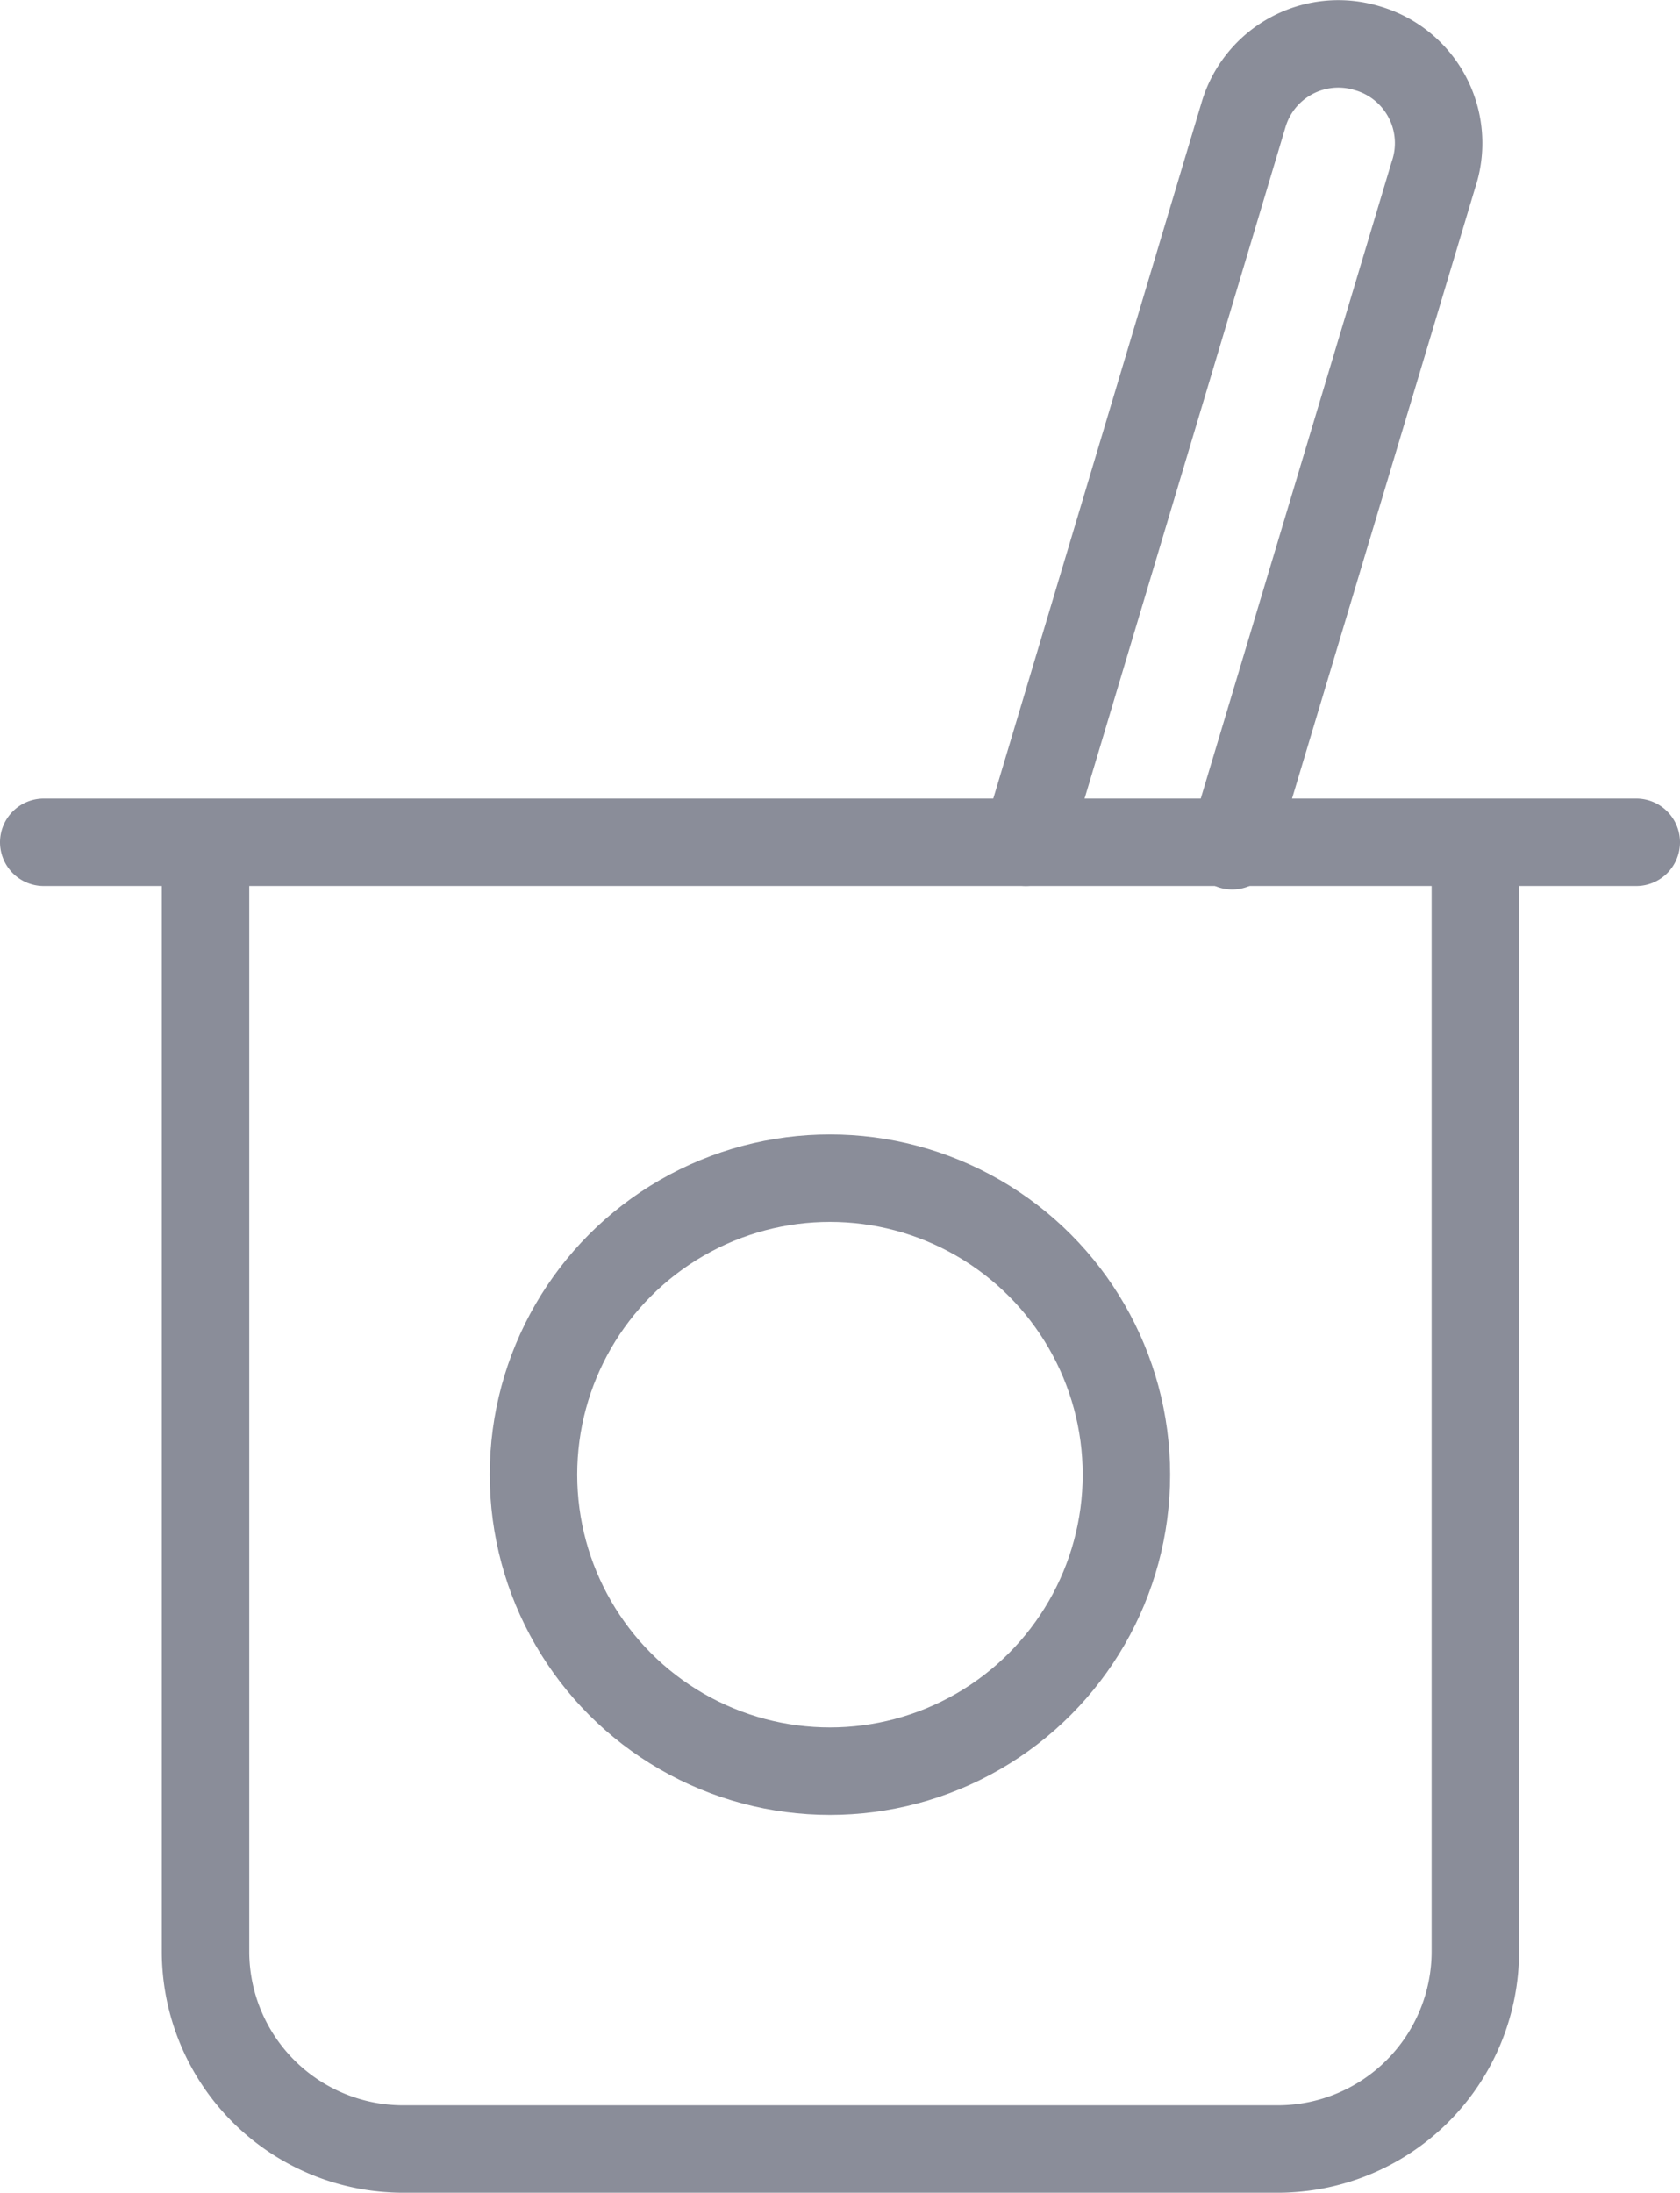
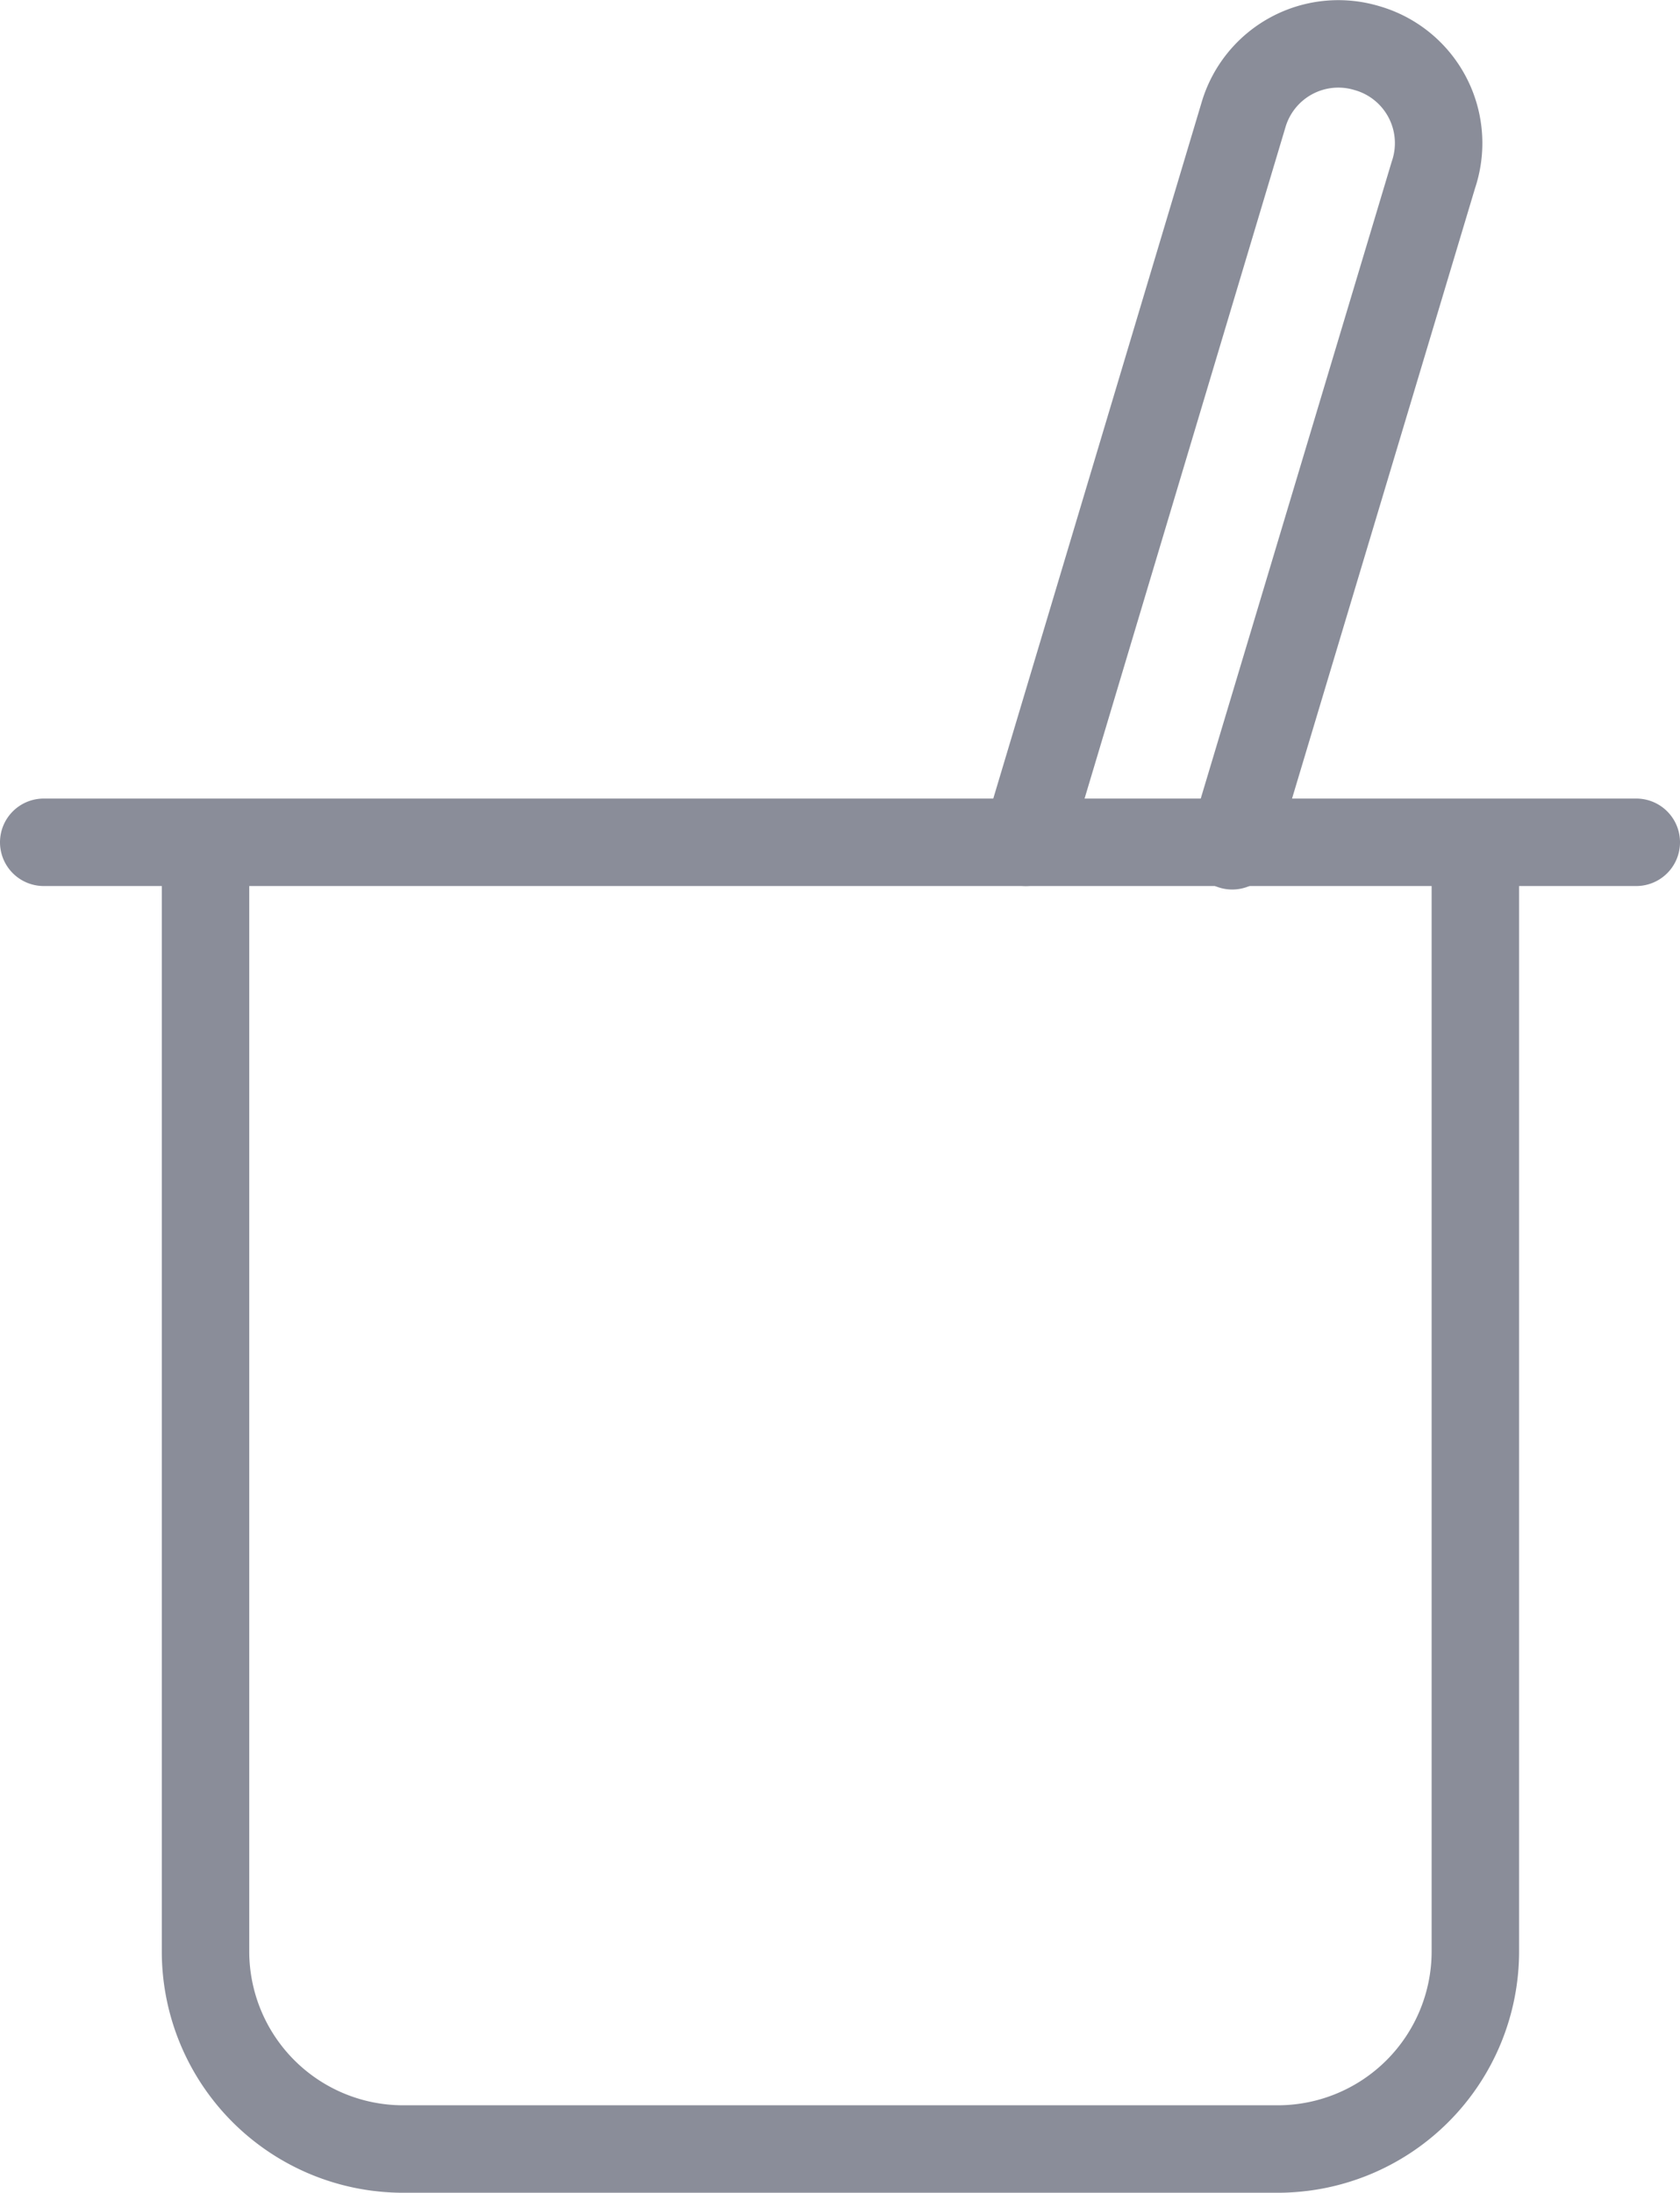
<svg xmlns="http://www.w3.org/2000/svg" viewBox="0 0 19.21 25.07">
  <defs>
    <style>.cls-1{fill:none;stroke:#8a8d99;stroke-linecap:round;stroke-linejoin:round}</style>
  </defs>
  <title>icon-alimentaire</title>
  <g id="Calque_2" data-name="Calque 2">
    <g id="icon-alimentaire">
-       <path class="cls-1" d="M2.35 9.63h14.52v12.68a2.26 2.26 0 0 1-2.26 2.26h-10a2.26 2.26 0 0 1-2.26-2.26V9.63zm-1.85 0h18.21" />
+       <path class="cls-1" d="M2.35 9.63h14.52v12.68a2.26 2.26 0 0 1-2.26 2.26h-10a2.26 2.26 0 0 1-2.26-2.26zm-1.85 0h18.21" />
      <path class="cls-1" d="M11.73 9.63l2.49-8.32a1.13 1.13 0 0 1 1.41-.76A1.13 1.13 0 0 1 16.39 2l-2.3 7.67" />
-       <circle class="cls-1" cx="9.49" cy="16.86" r="3.39" />
    </g>
  </g>
</svg>